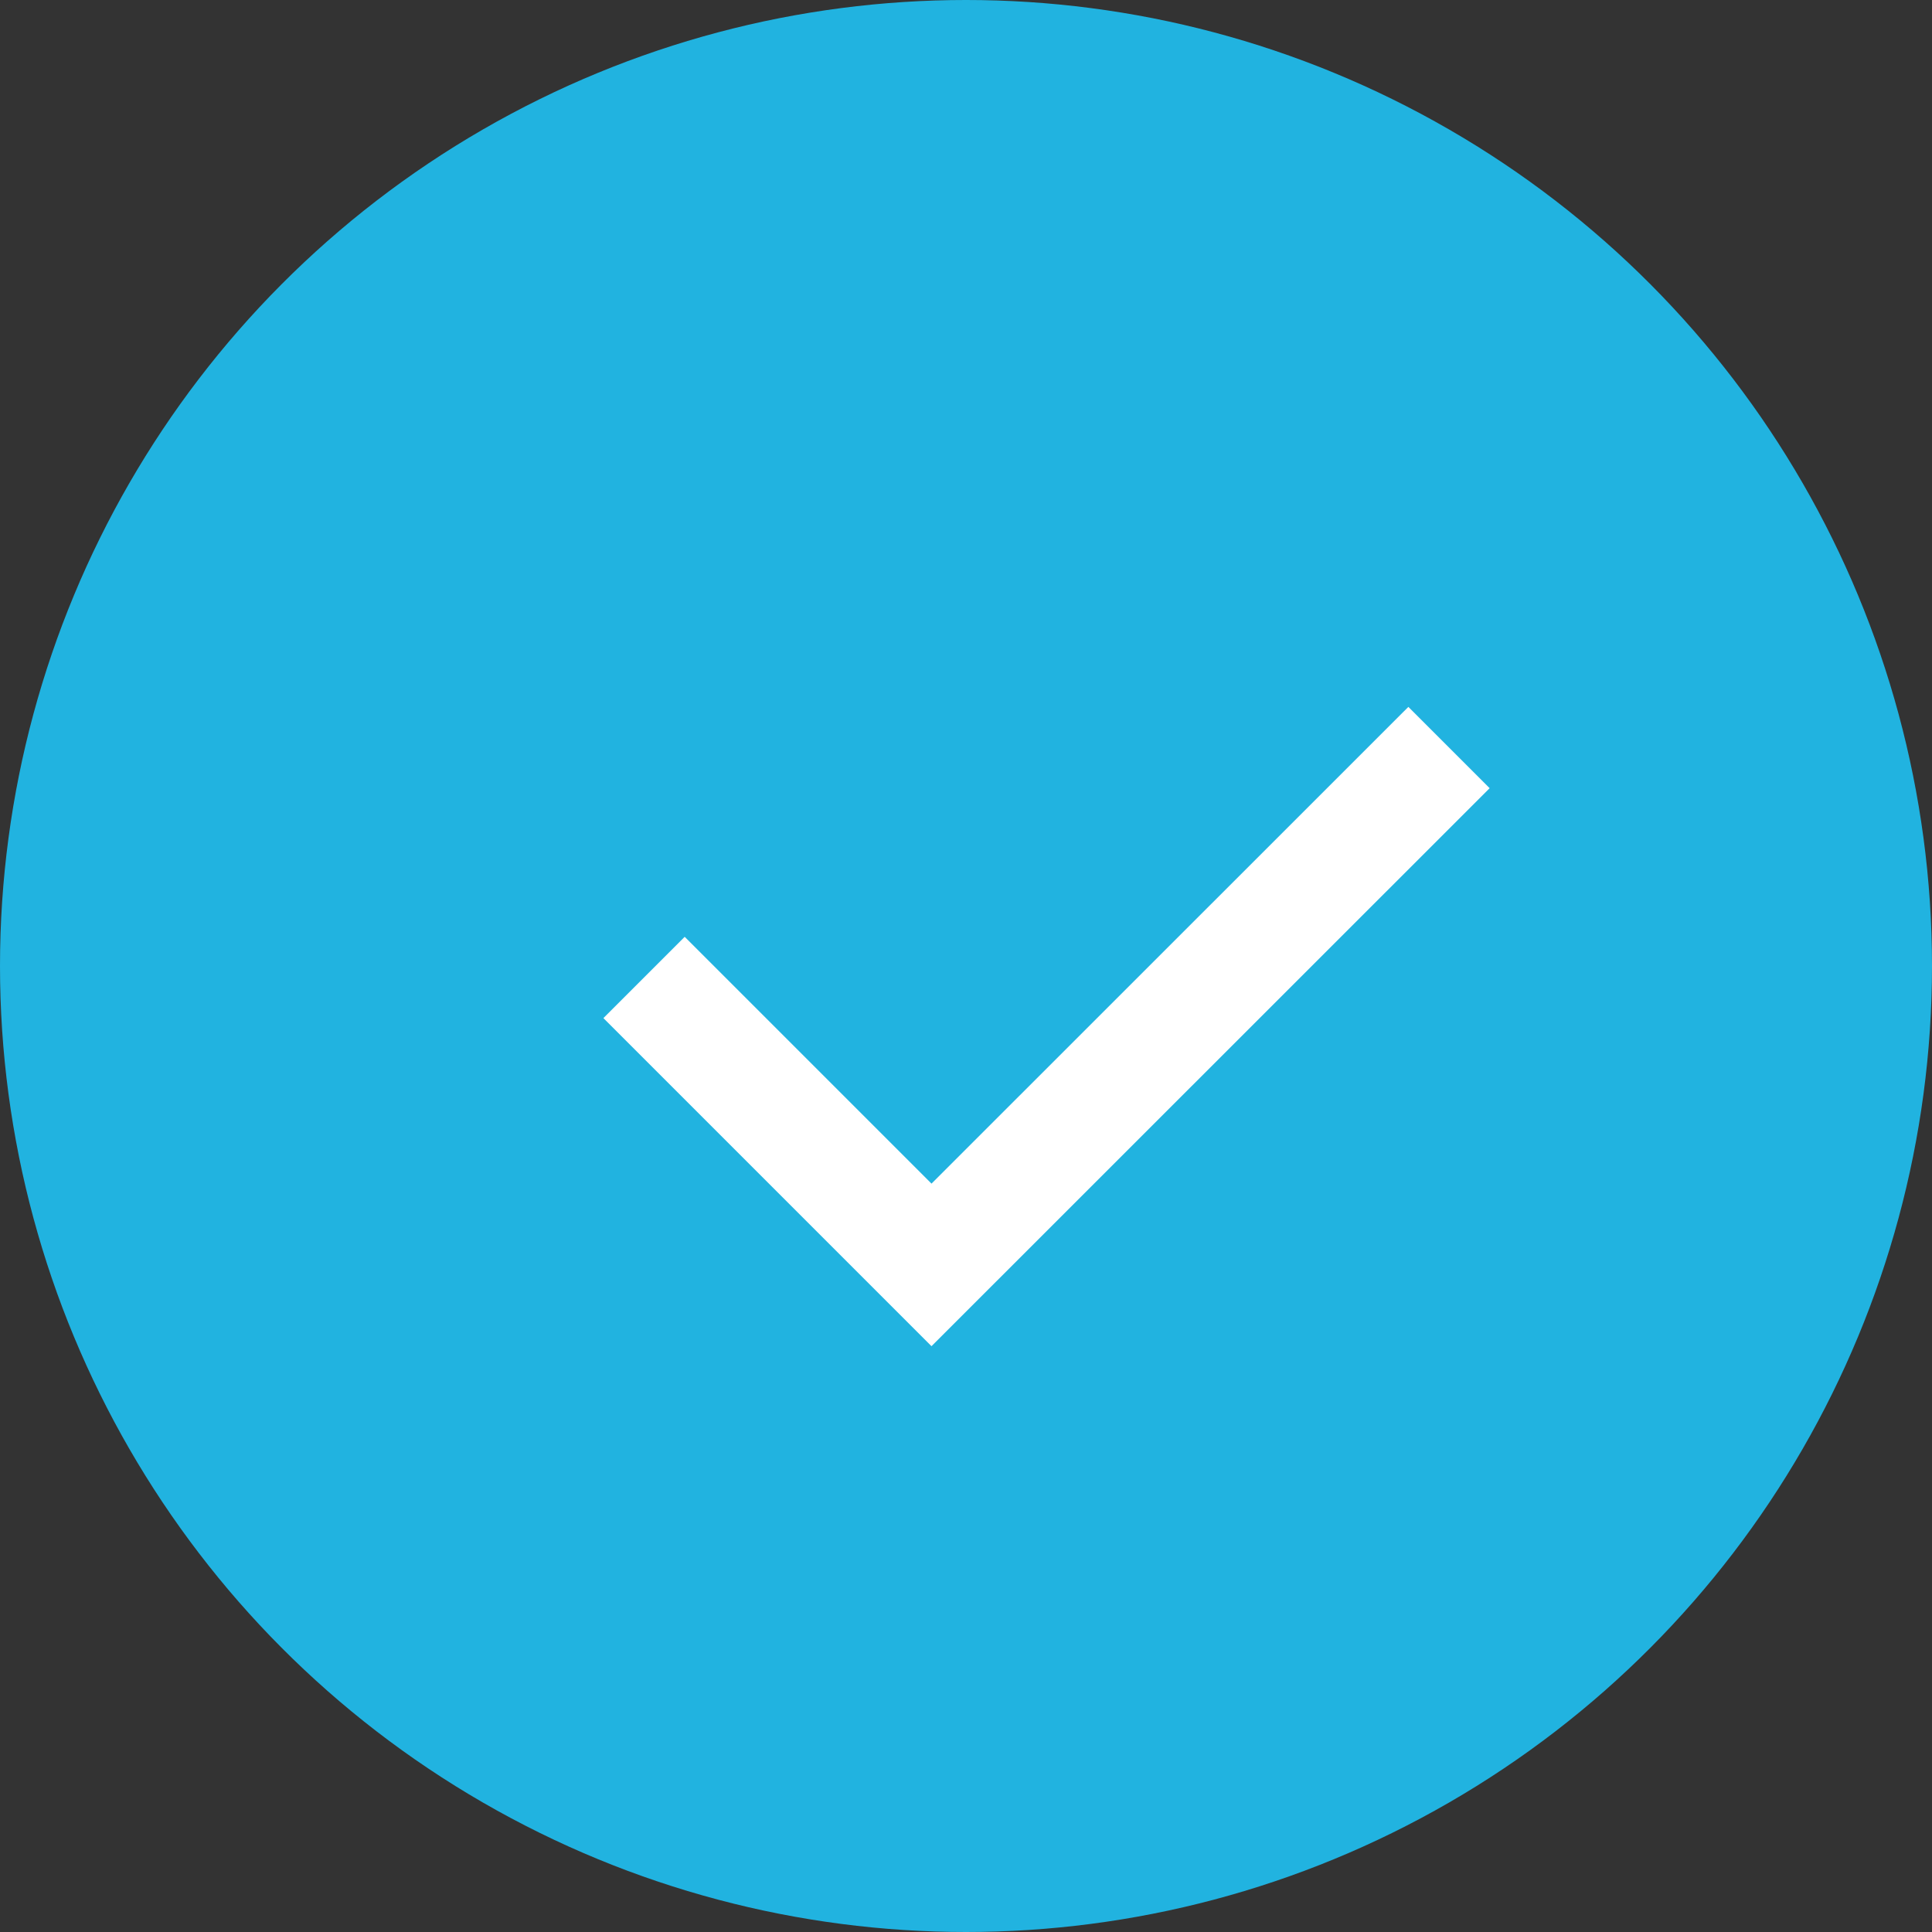
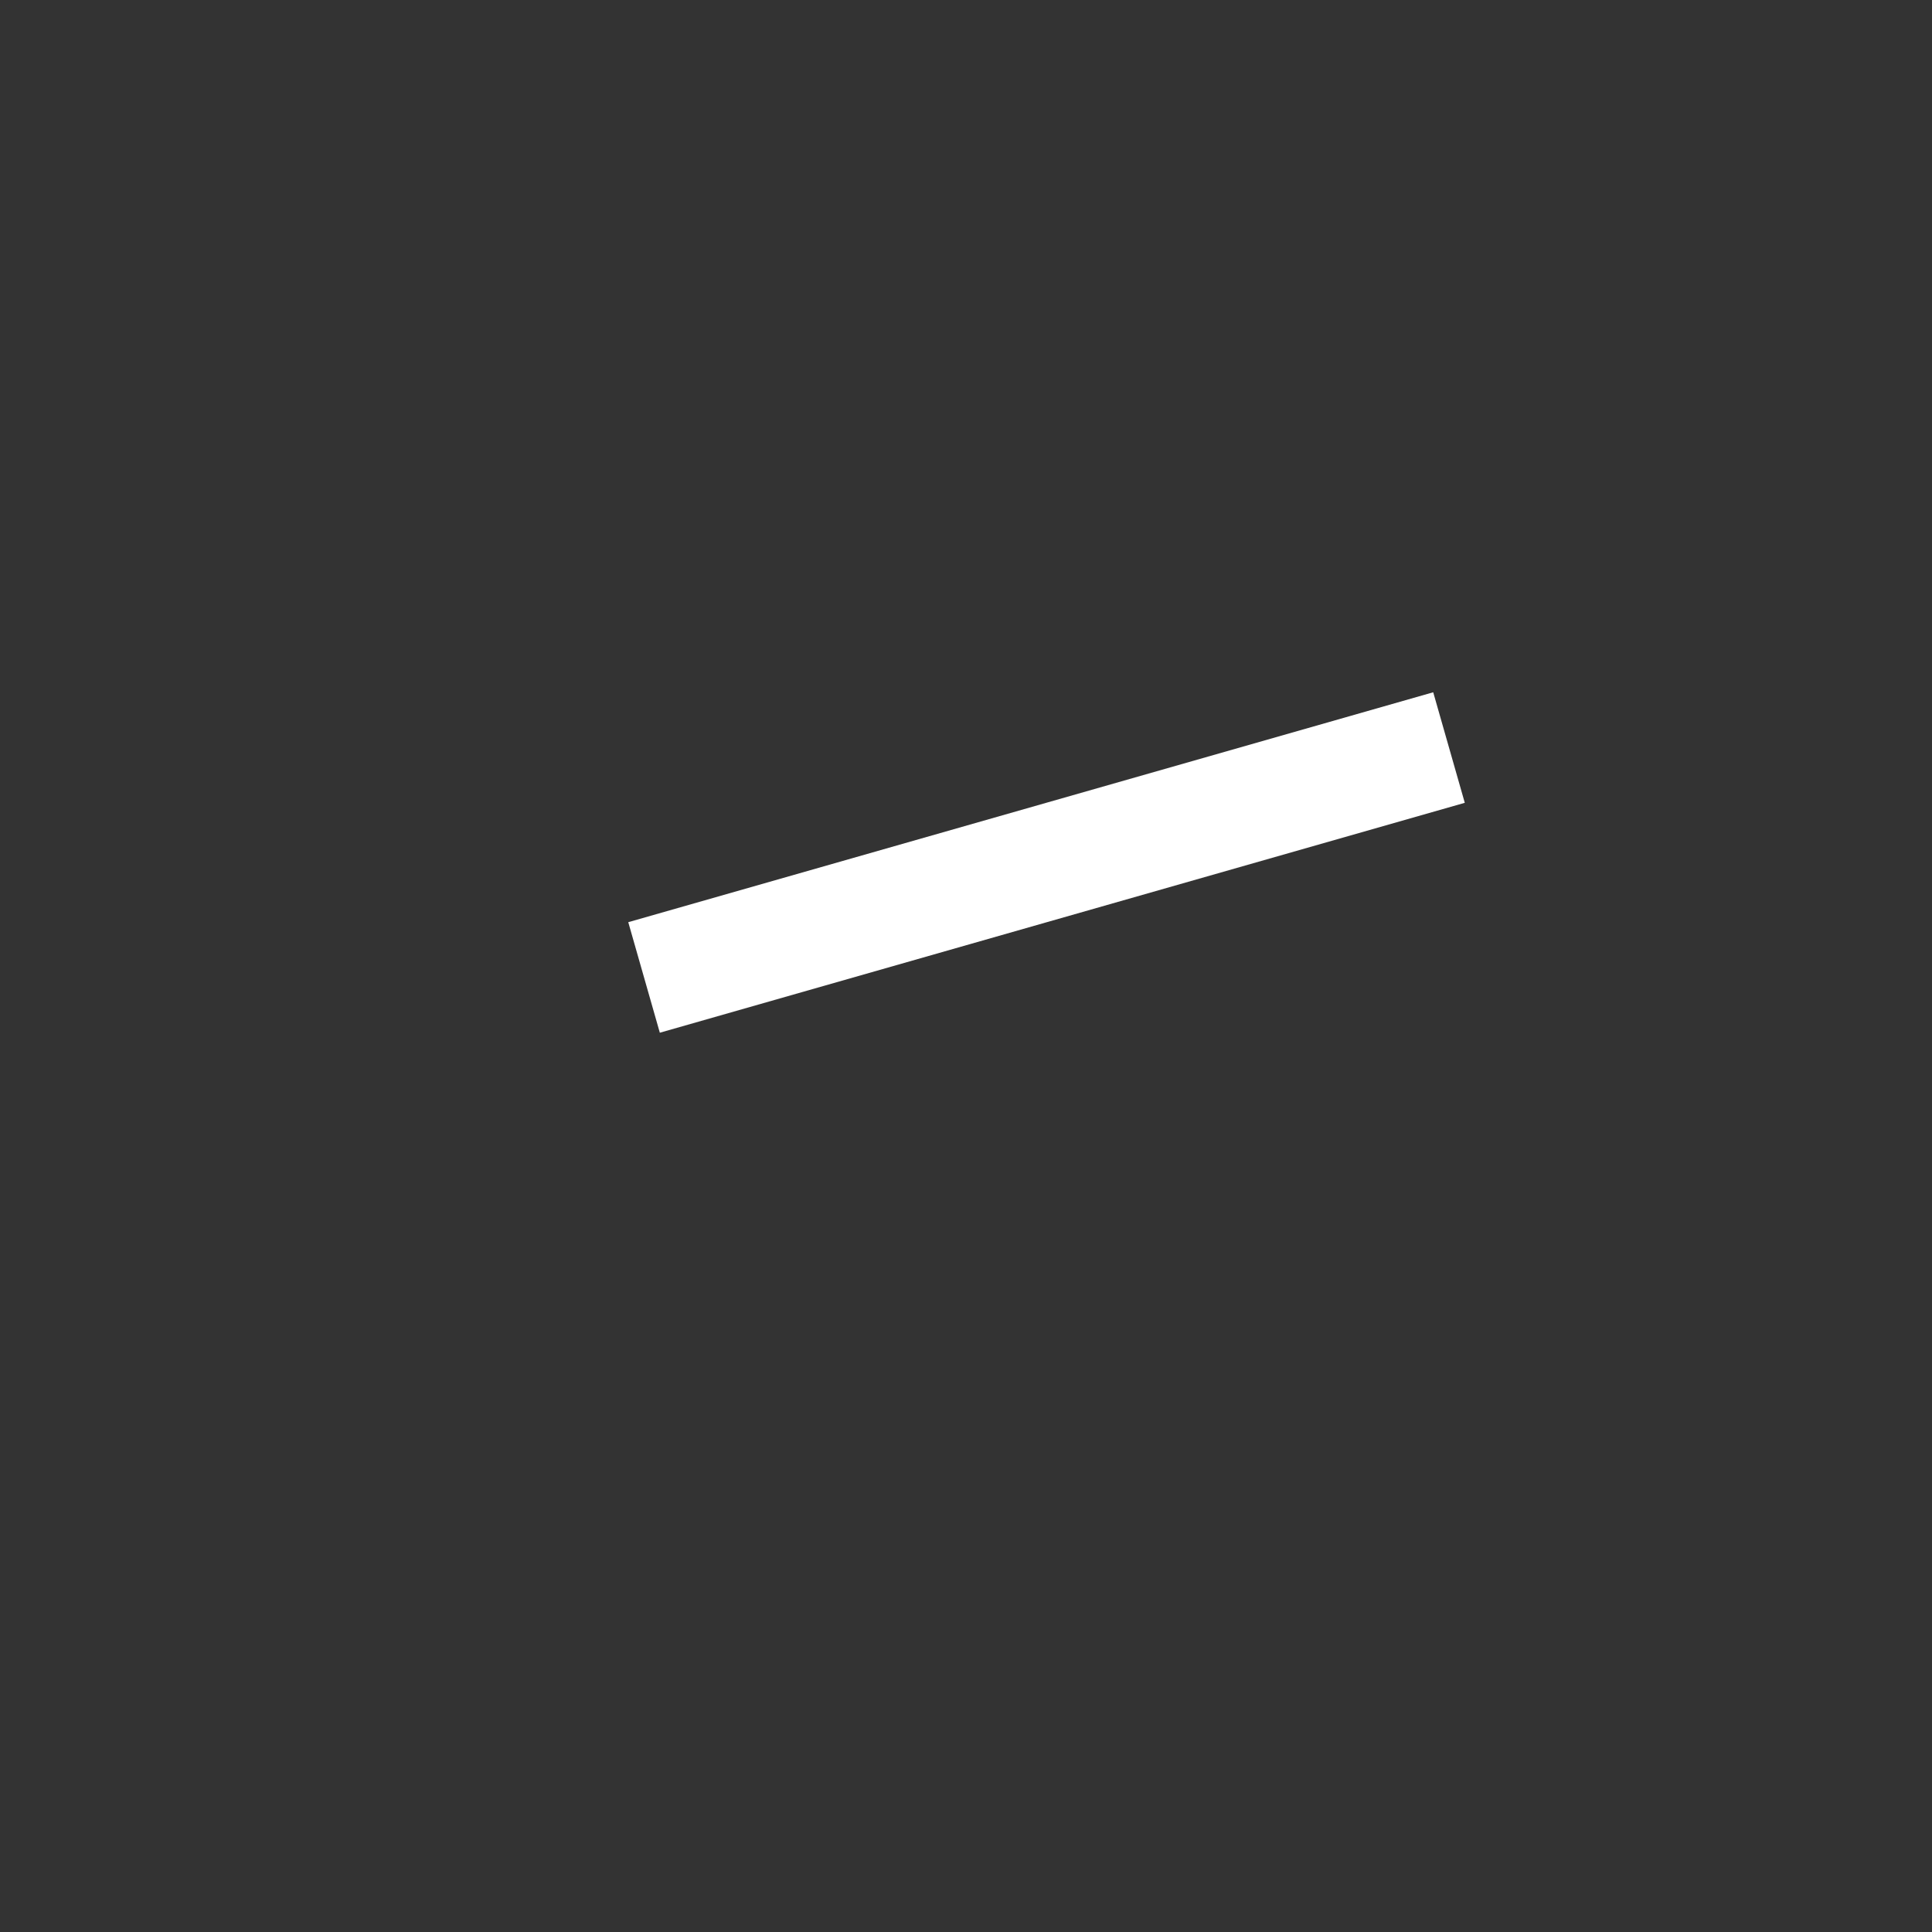
<svg xmlns="http://www.w3.org/2000/svg" width="14" height="14" viewBox="0 0 14 14" fill="none">
  <rect x="0" y="0" width="14" height="14" fill="#333333" stroke="none" />
-   <circle cx="7" cy="7" r="7" fill="#21B3E0" />
-   <path d="M4.667 7.083L6.75 9.166L10.5 5.417" stroke="white" stroke-width="0.833" />
+   <path d="M4.667 7.083L10.5 5.417" stroke="white" stroke-width="0.833" />
</svg>